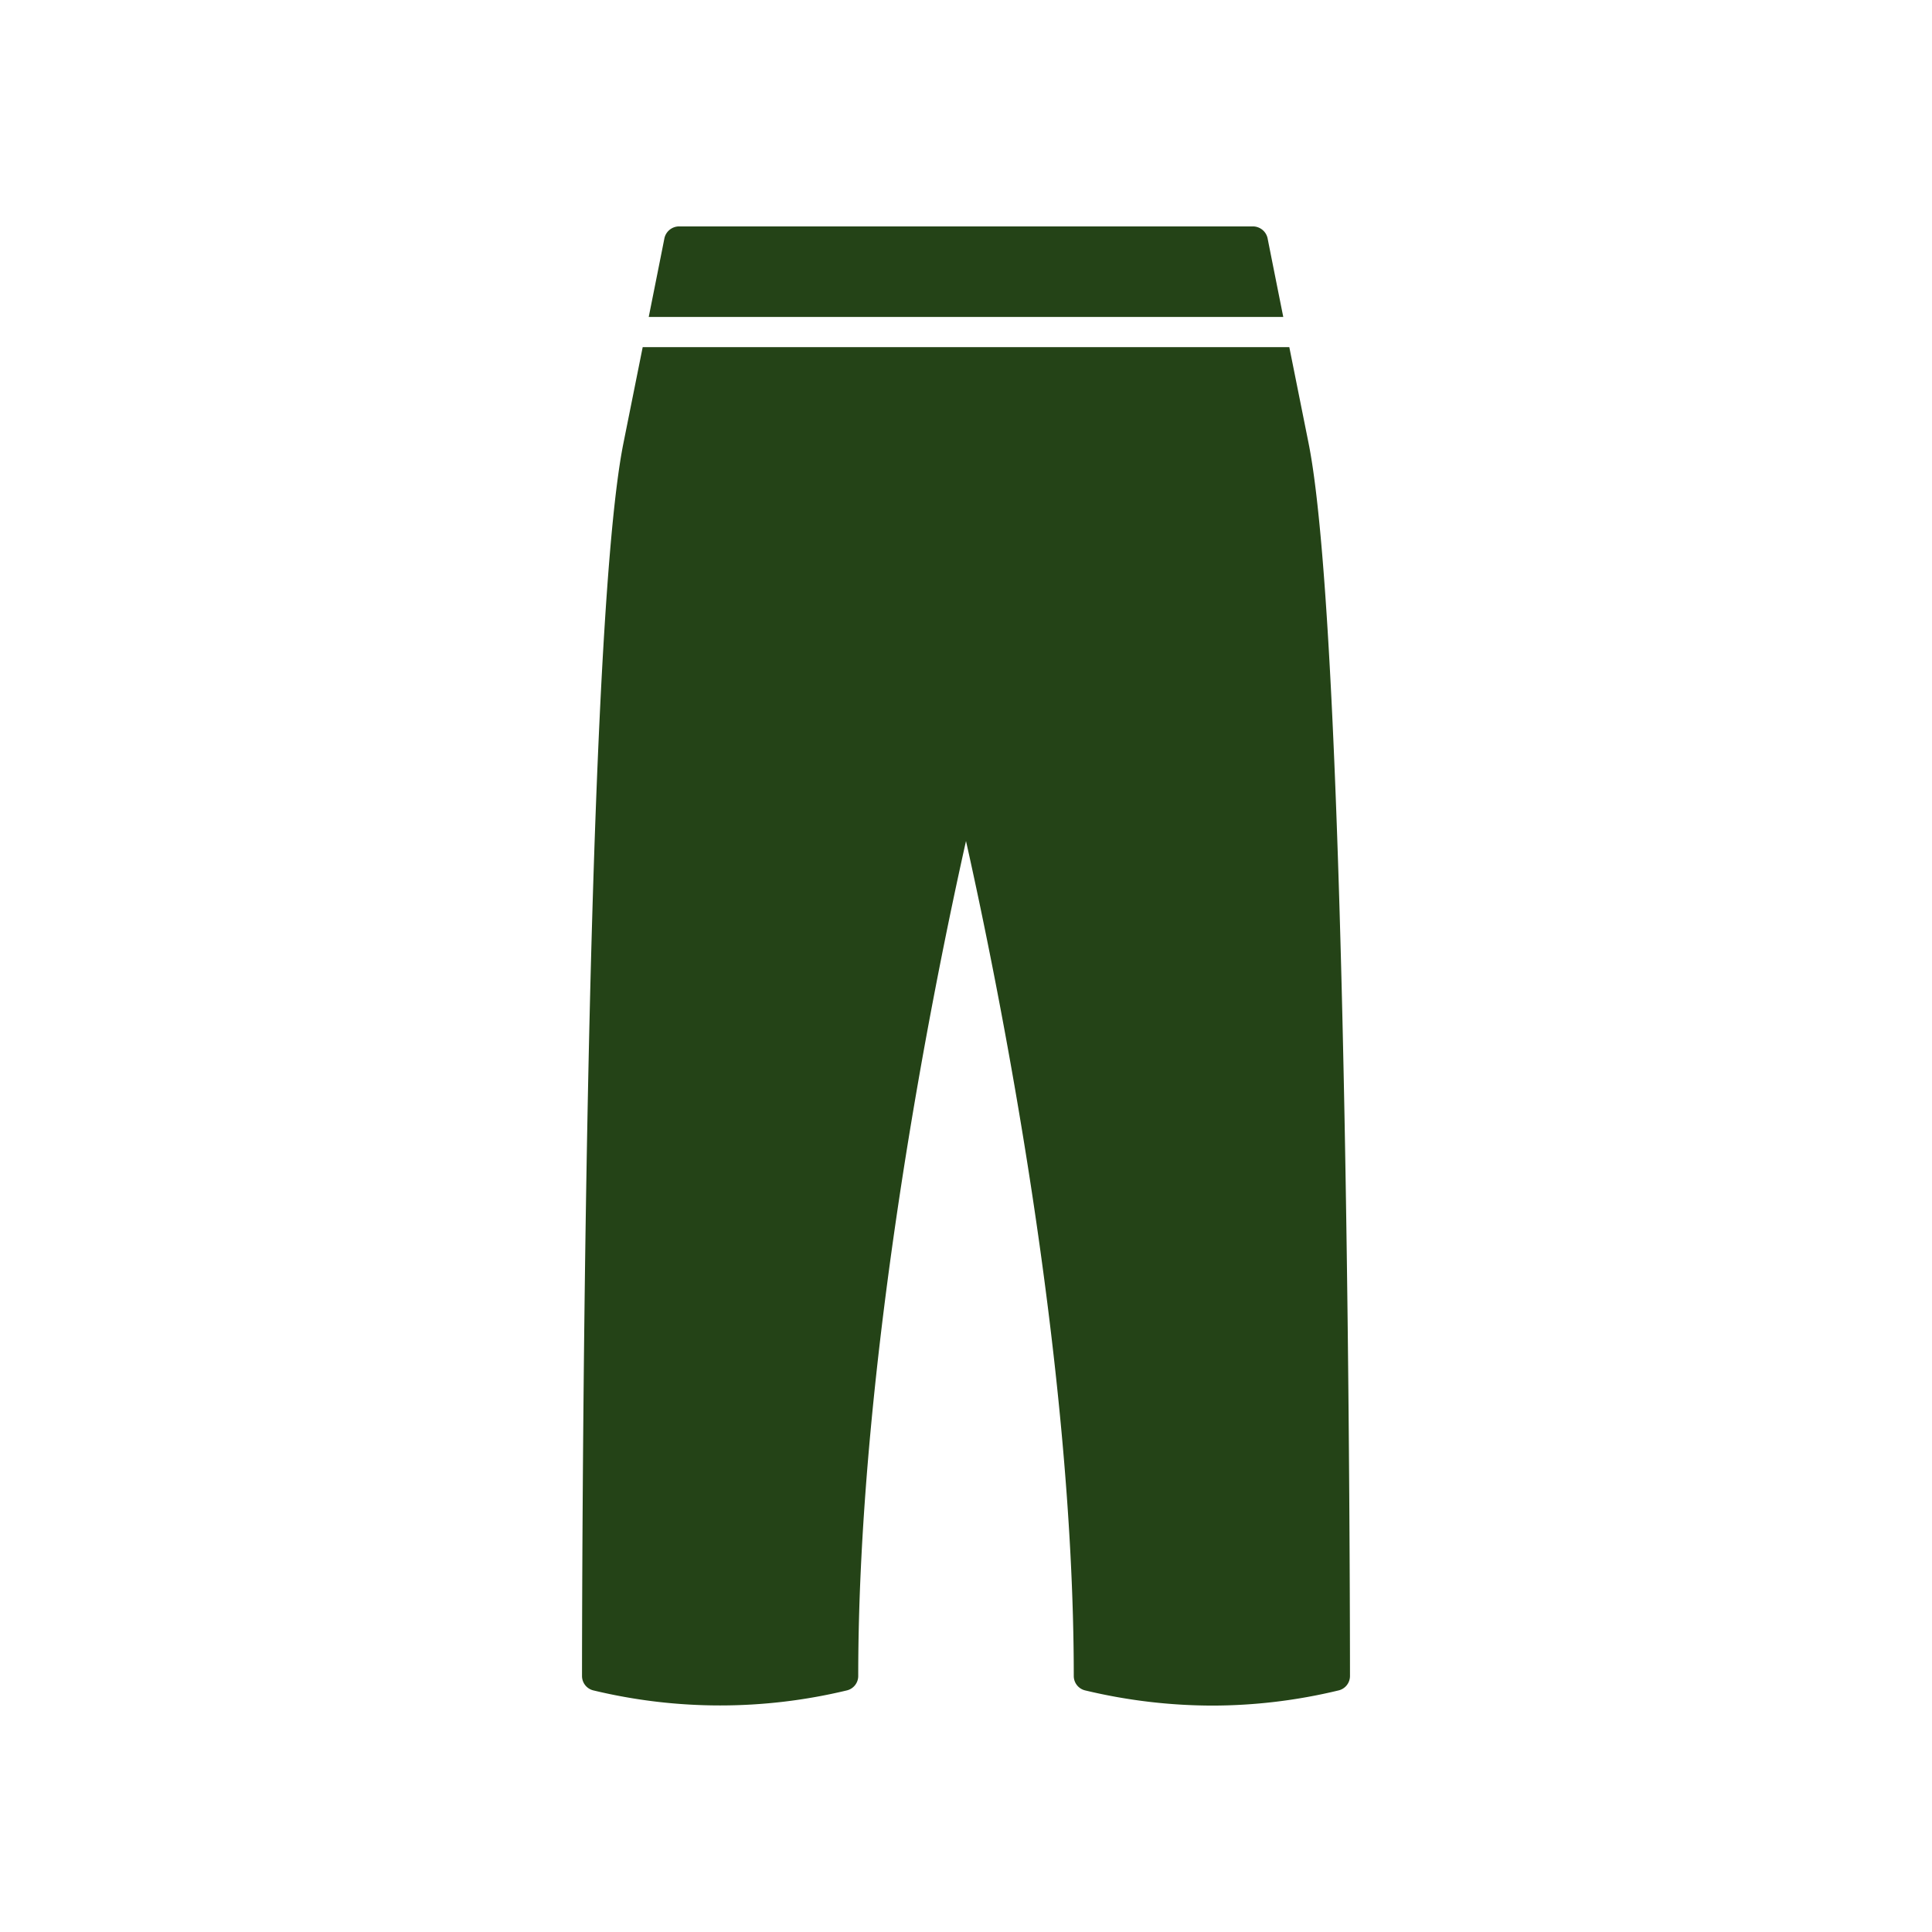
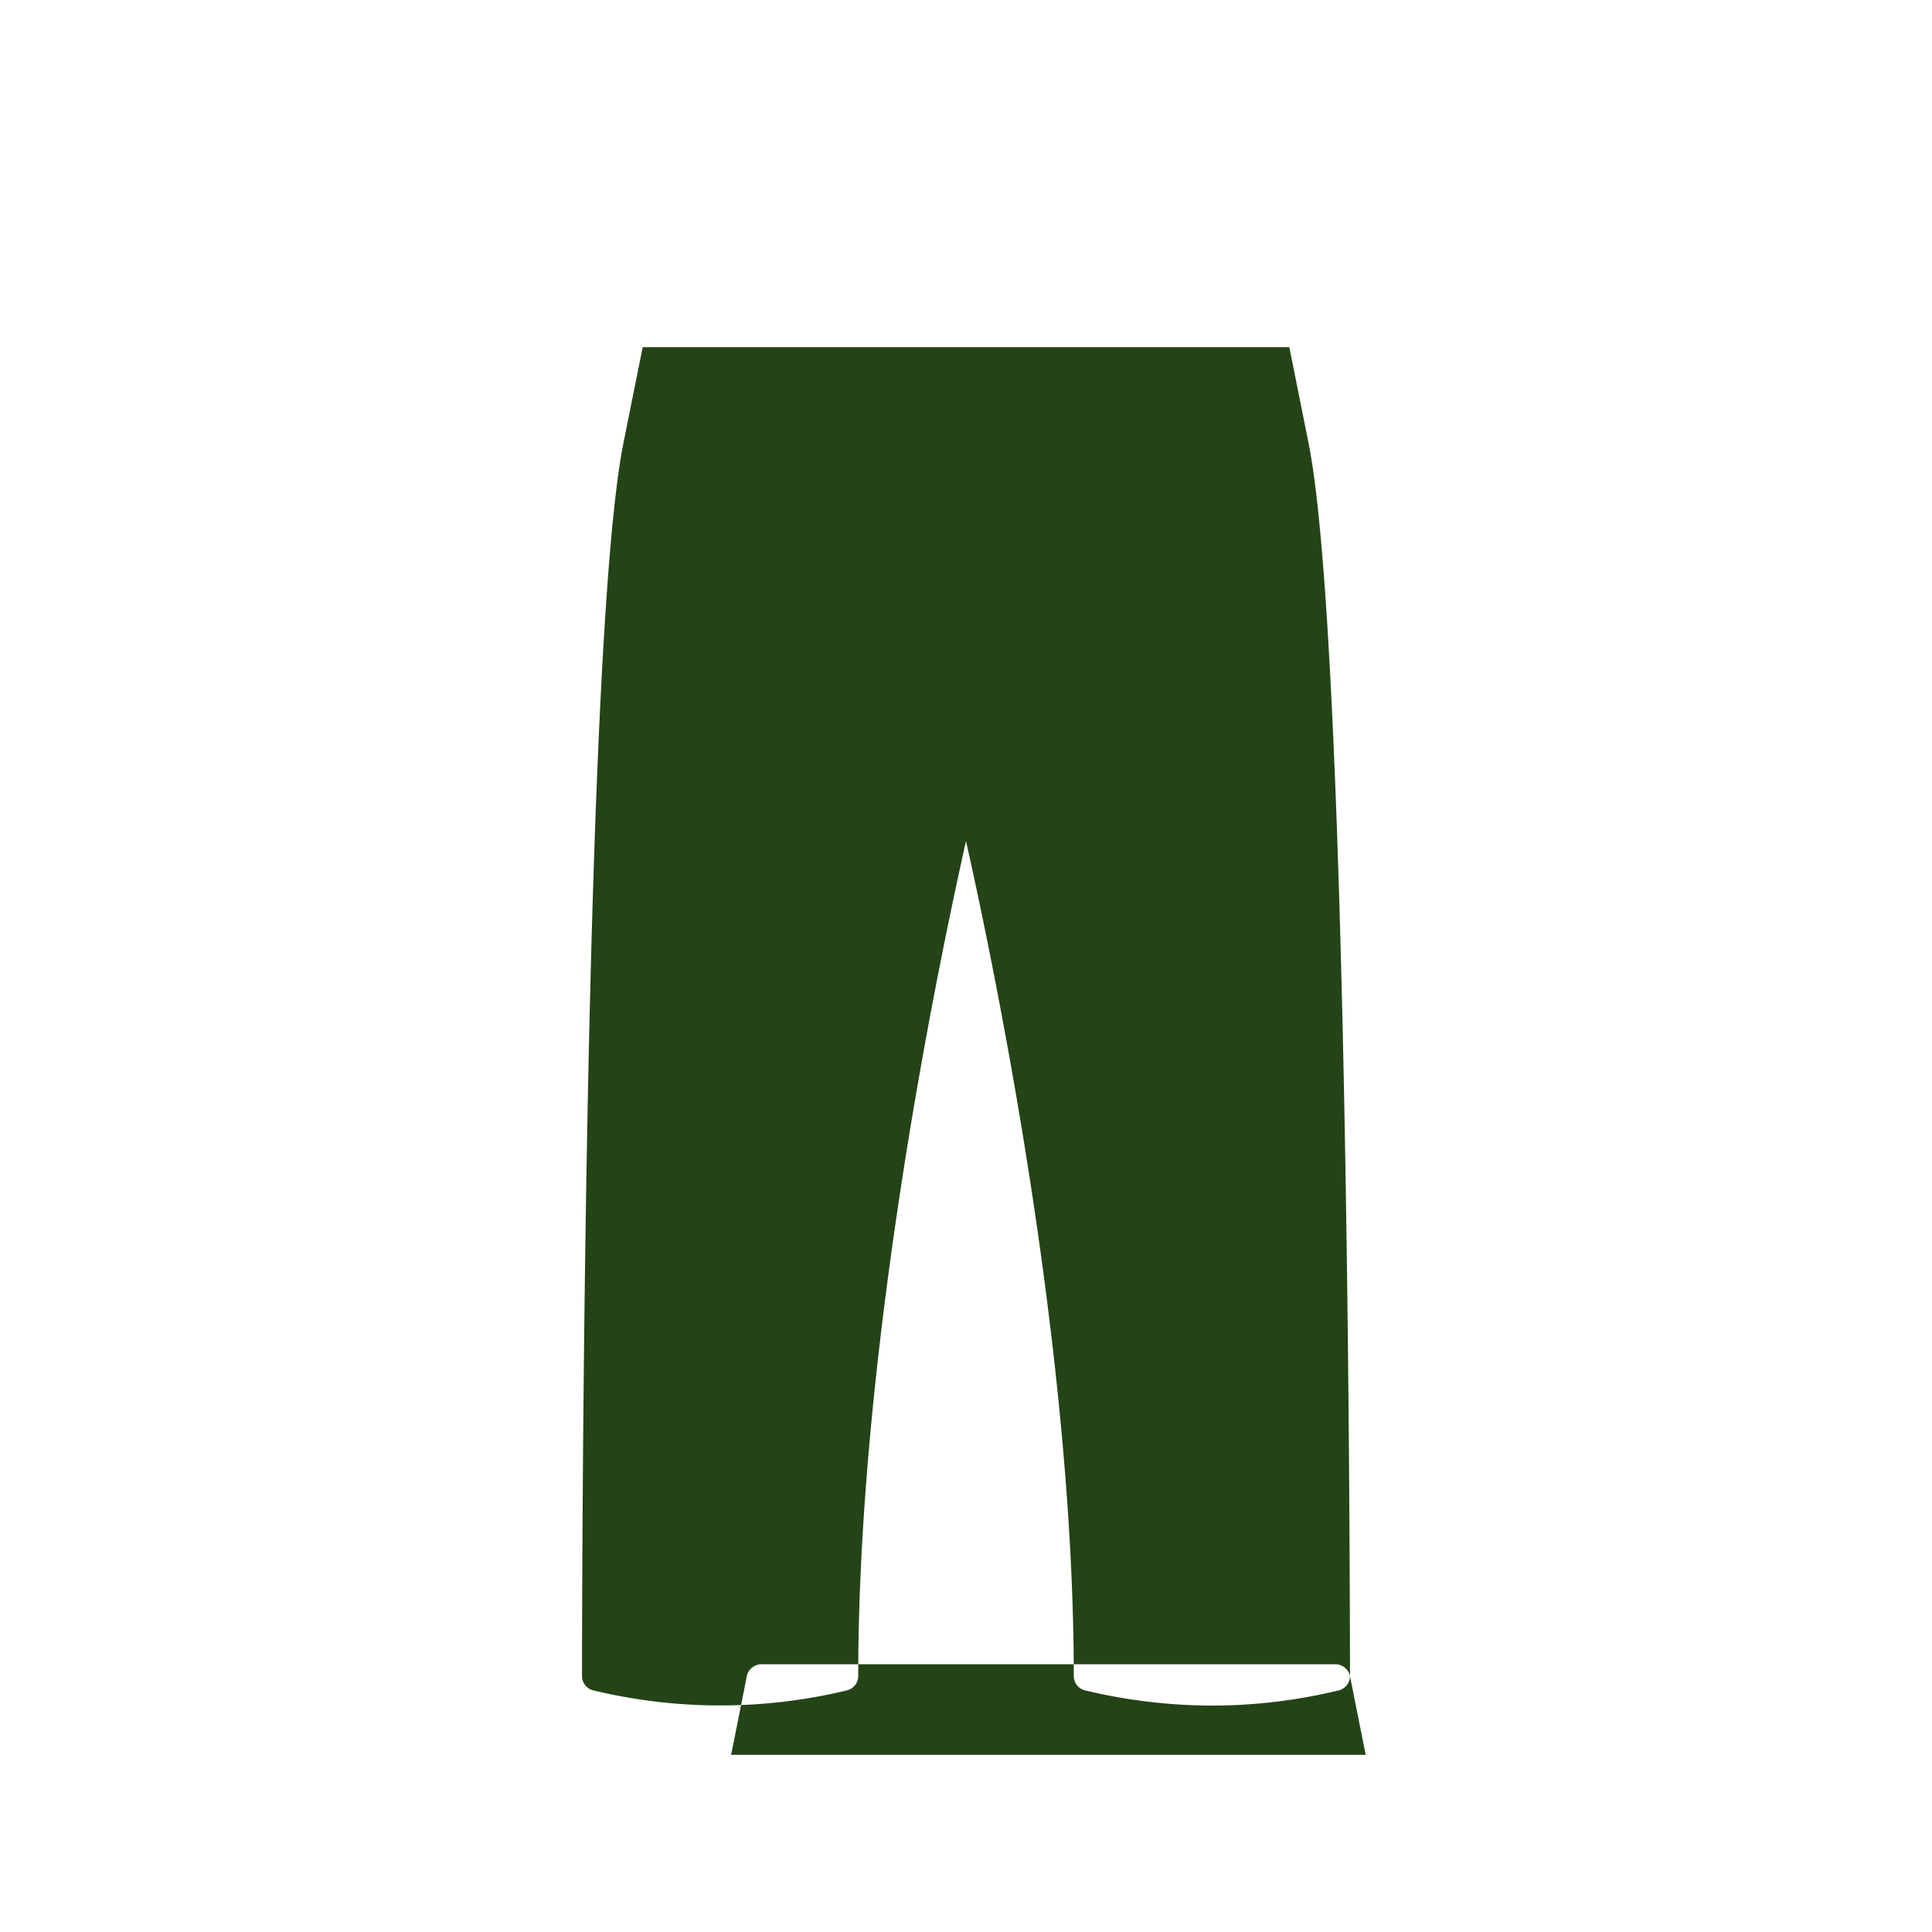
<svg xmlns="http://www.w3.org/2000/svg" class="" xml:space="preserve" style="enable-background:new 0 0 512 512" viewBox="0 0 64 64" y="0" x="0" height="512" width="512" version="1.1">
  <g>
-     <path class="" data-original="#000000" opacity="1" fill="#244317" data-name="Layer 30" d="M44.72 55.52a.491.491 0 0 1-.39.48 17.877 17.877 0 0 1-4.17.5 18.194 18.194 0 0 1-4.2-.5.491.491 0 0 1-.39-.48c0-10.53-2.49-22.84-3.57-27.66-1.08 4.82-3.57 17.13-3.57 27.66a.491.491 0 0 1-.39.48 17.939 17.939 0 0 1-8.37 0 .491.491 0 0 1-.39-.48c0-1.39.02-34.07 1.37-40.83l.64-3.19h21.42l.64 3.19c1.35 6.76 1.37 39.44 1.37 40.83zM41.99 7.89a.5.5 0 0 0-.49-.39h-19a.5.5 0 0 0-.49.39s0 .01-.52 2.61h21.02c-.52-2.6-.52-2.61-.52-2.61z" />
+     <path class="" data-original="#000000" opacity="1" fill="#244317" data-name="Layer 30" d="M44.72 55.52a.491.491 0 0 1-.39.48 17.877 17.877 0 0 1-4.17.5 18.194 18.194 0 0 1-4.2-.5.491.491 0 0 1-.39-.48c0-10.53-2.49-22.84-3.57-27.66-1.08 4.82-3.57 17.13-3.57 27.66a.491.491 0 0 1-.39.48 17.939 17.939 0 0 1-8.37 0 .491.491 0 0 1-.39-.48c0-1.39.02-34.07 1.37-40.83l.64-3.19h21.42l.64 3.19c1.35 6.76 1.37 39.44 1.37 40.83za.5.5 0 0 0-.49-.39h-19a.5.5 0 0 0-.49.39s0 .01-.52 2.61h21.02c-.52-2.6-.52-2.61-.52-2.61z" />
  </g>
</svg>